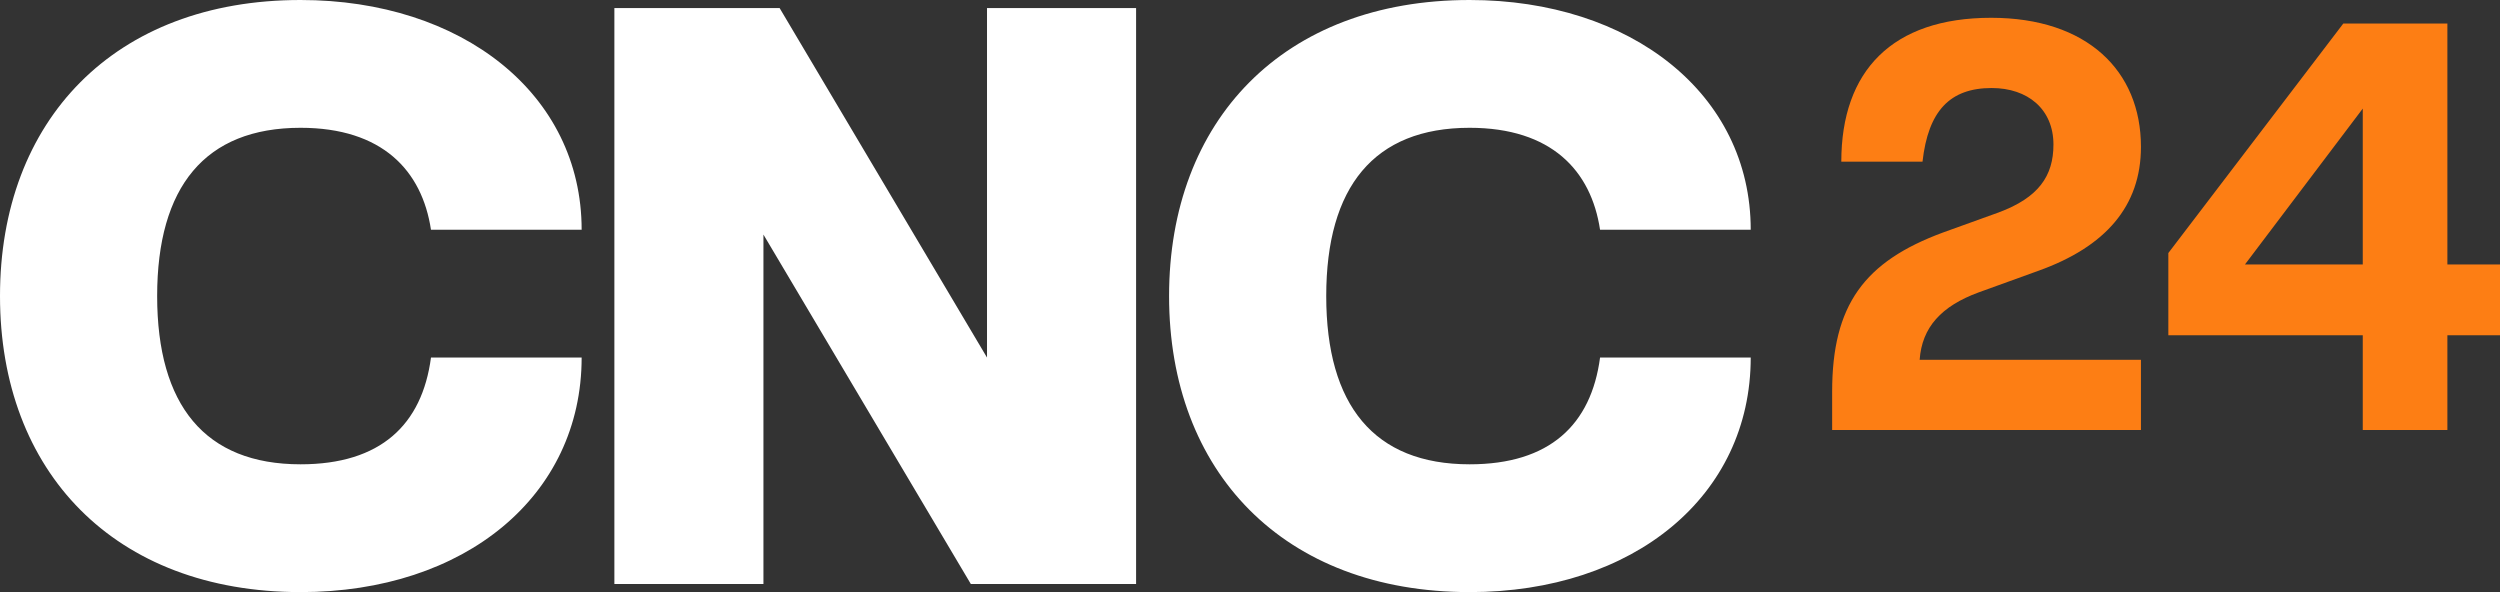
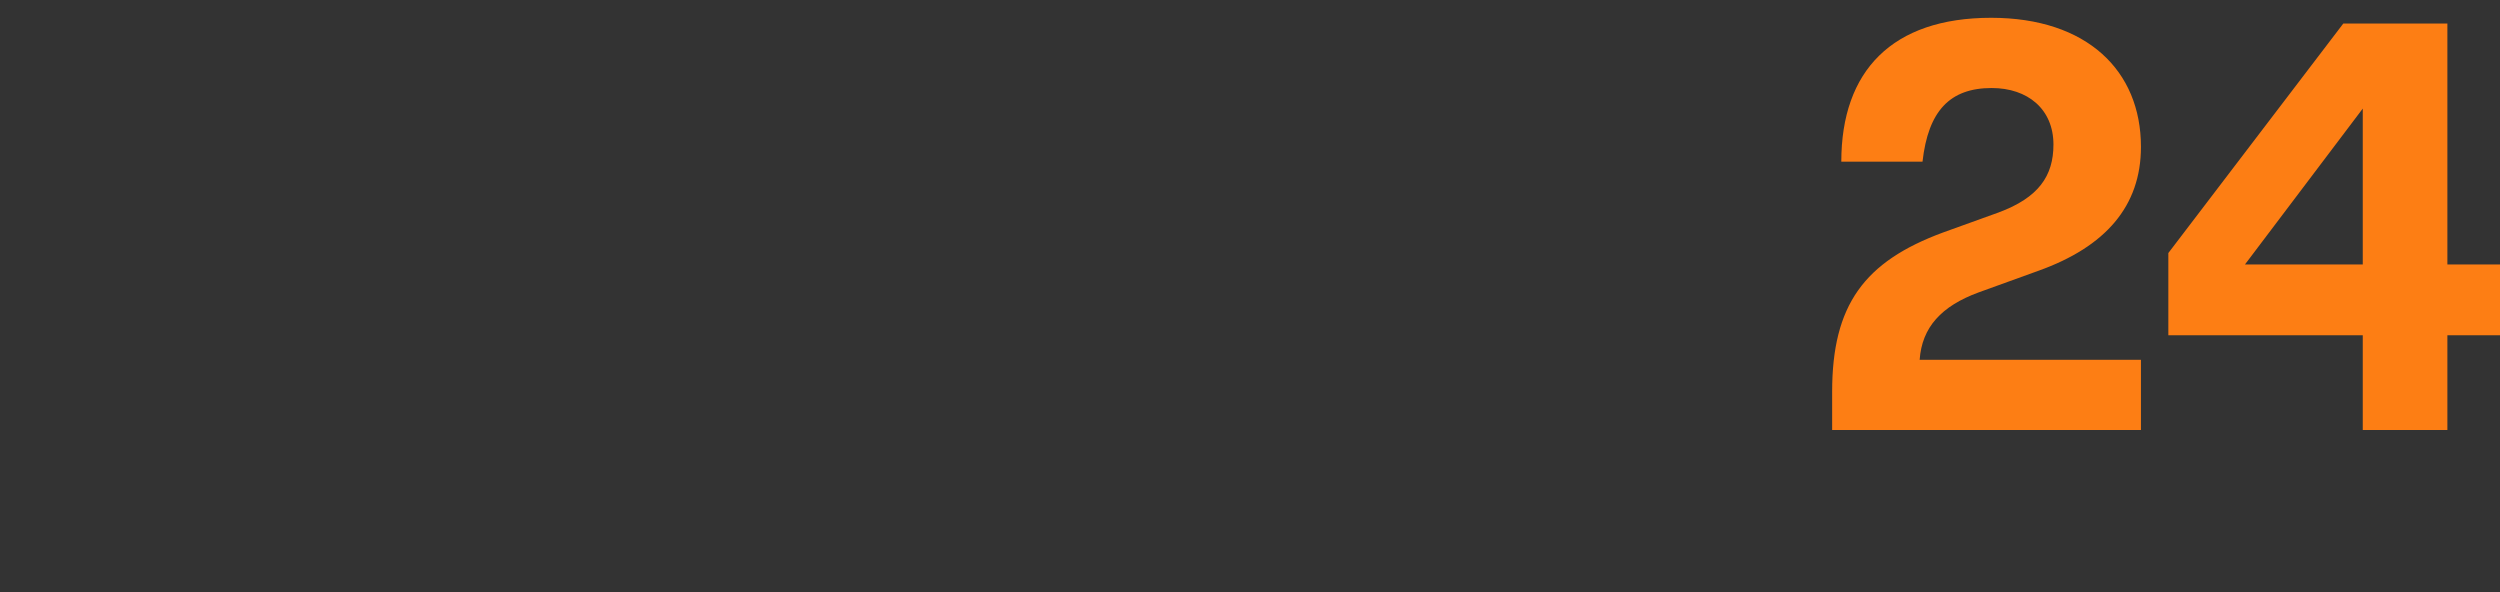
<svg xmlns="http://www.w3.org/2000/svg" width="152" height="36" fill="none">
  <rect width="100%" height="100%" fill="#333333" stroke="none" />
-   <path d="M18.273 36c9.999 0 17.091-5.852 17.091-14.262h-9.16c-.543 4.082-3.055 6.492-7.93 6.492-5.813 0-8.719-3.59-8.719-10.23 0-6.64 2.906-10.23 8.718-10.23 4.975 0 7.388 2.607 7.93 6.197h9.161C35.364 5.705 28.074 0 18.274 0 6.943 0 0 7.328 0 18s6.945 18 18.273 18ZM69.074 35.508V.492H60.01v21.246L47.402.492H37.354v35.016h9.063V14.262l12.61 21.246h10.047ZM89.353 36c9.999 0 17.091-5.852 17.091-14.262h-9.16c-.543 4.082-3.055 6.492-7.93 6.492-5.813 0-8.719-3.59-8.719-10.23 0-6.64 2.906-10.23 8.718-10.23 4.975 0 7.388 2.607 7.93 6.197h9.161C106.444 5.705 99.154 0 89.354 0 78.023 0 71.08 7.328 71.08 18s6.945 18 18.273 18Z" fill="#fff" />
  <path d="M130.17 26.146v-4.27h-13.455c.139-1.978 1.321-3.263 3.581-4.096l3.65-1.32c4.068-1.457 6.224-3.922 6.224-7.532 0-4.618-3.268-7.846-9.109-7.846-6.015 0-9.109 3.228-9.109 8.748h4.937c.347-3.09 1.668-4.478 4.206-4.478 2.191 0 3.755 1.284 3.755 3.437 0 1.909-.904 3.228-3.337 4.13l-3.373 1.216c-4.798 1.77-6.745 4.409-6.745 9.685v2.326h18.775ZM148.801 26.146v-5.762H152v-4.305h-3.199V1.429h-6.327l-10.639 13.956v4.999h11.821v5.762h5.145Zm-5.145-10.067h-7.162l7.162-9.477v9.477Z" fill="#FD7E14" />
</svg>